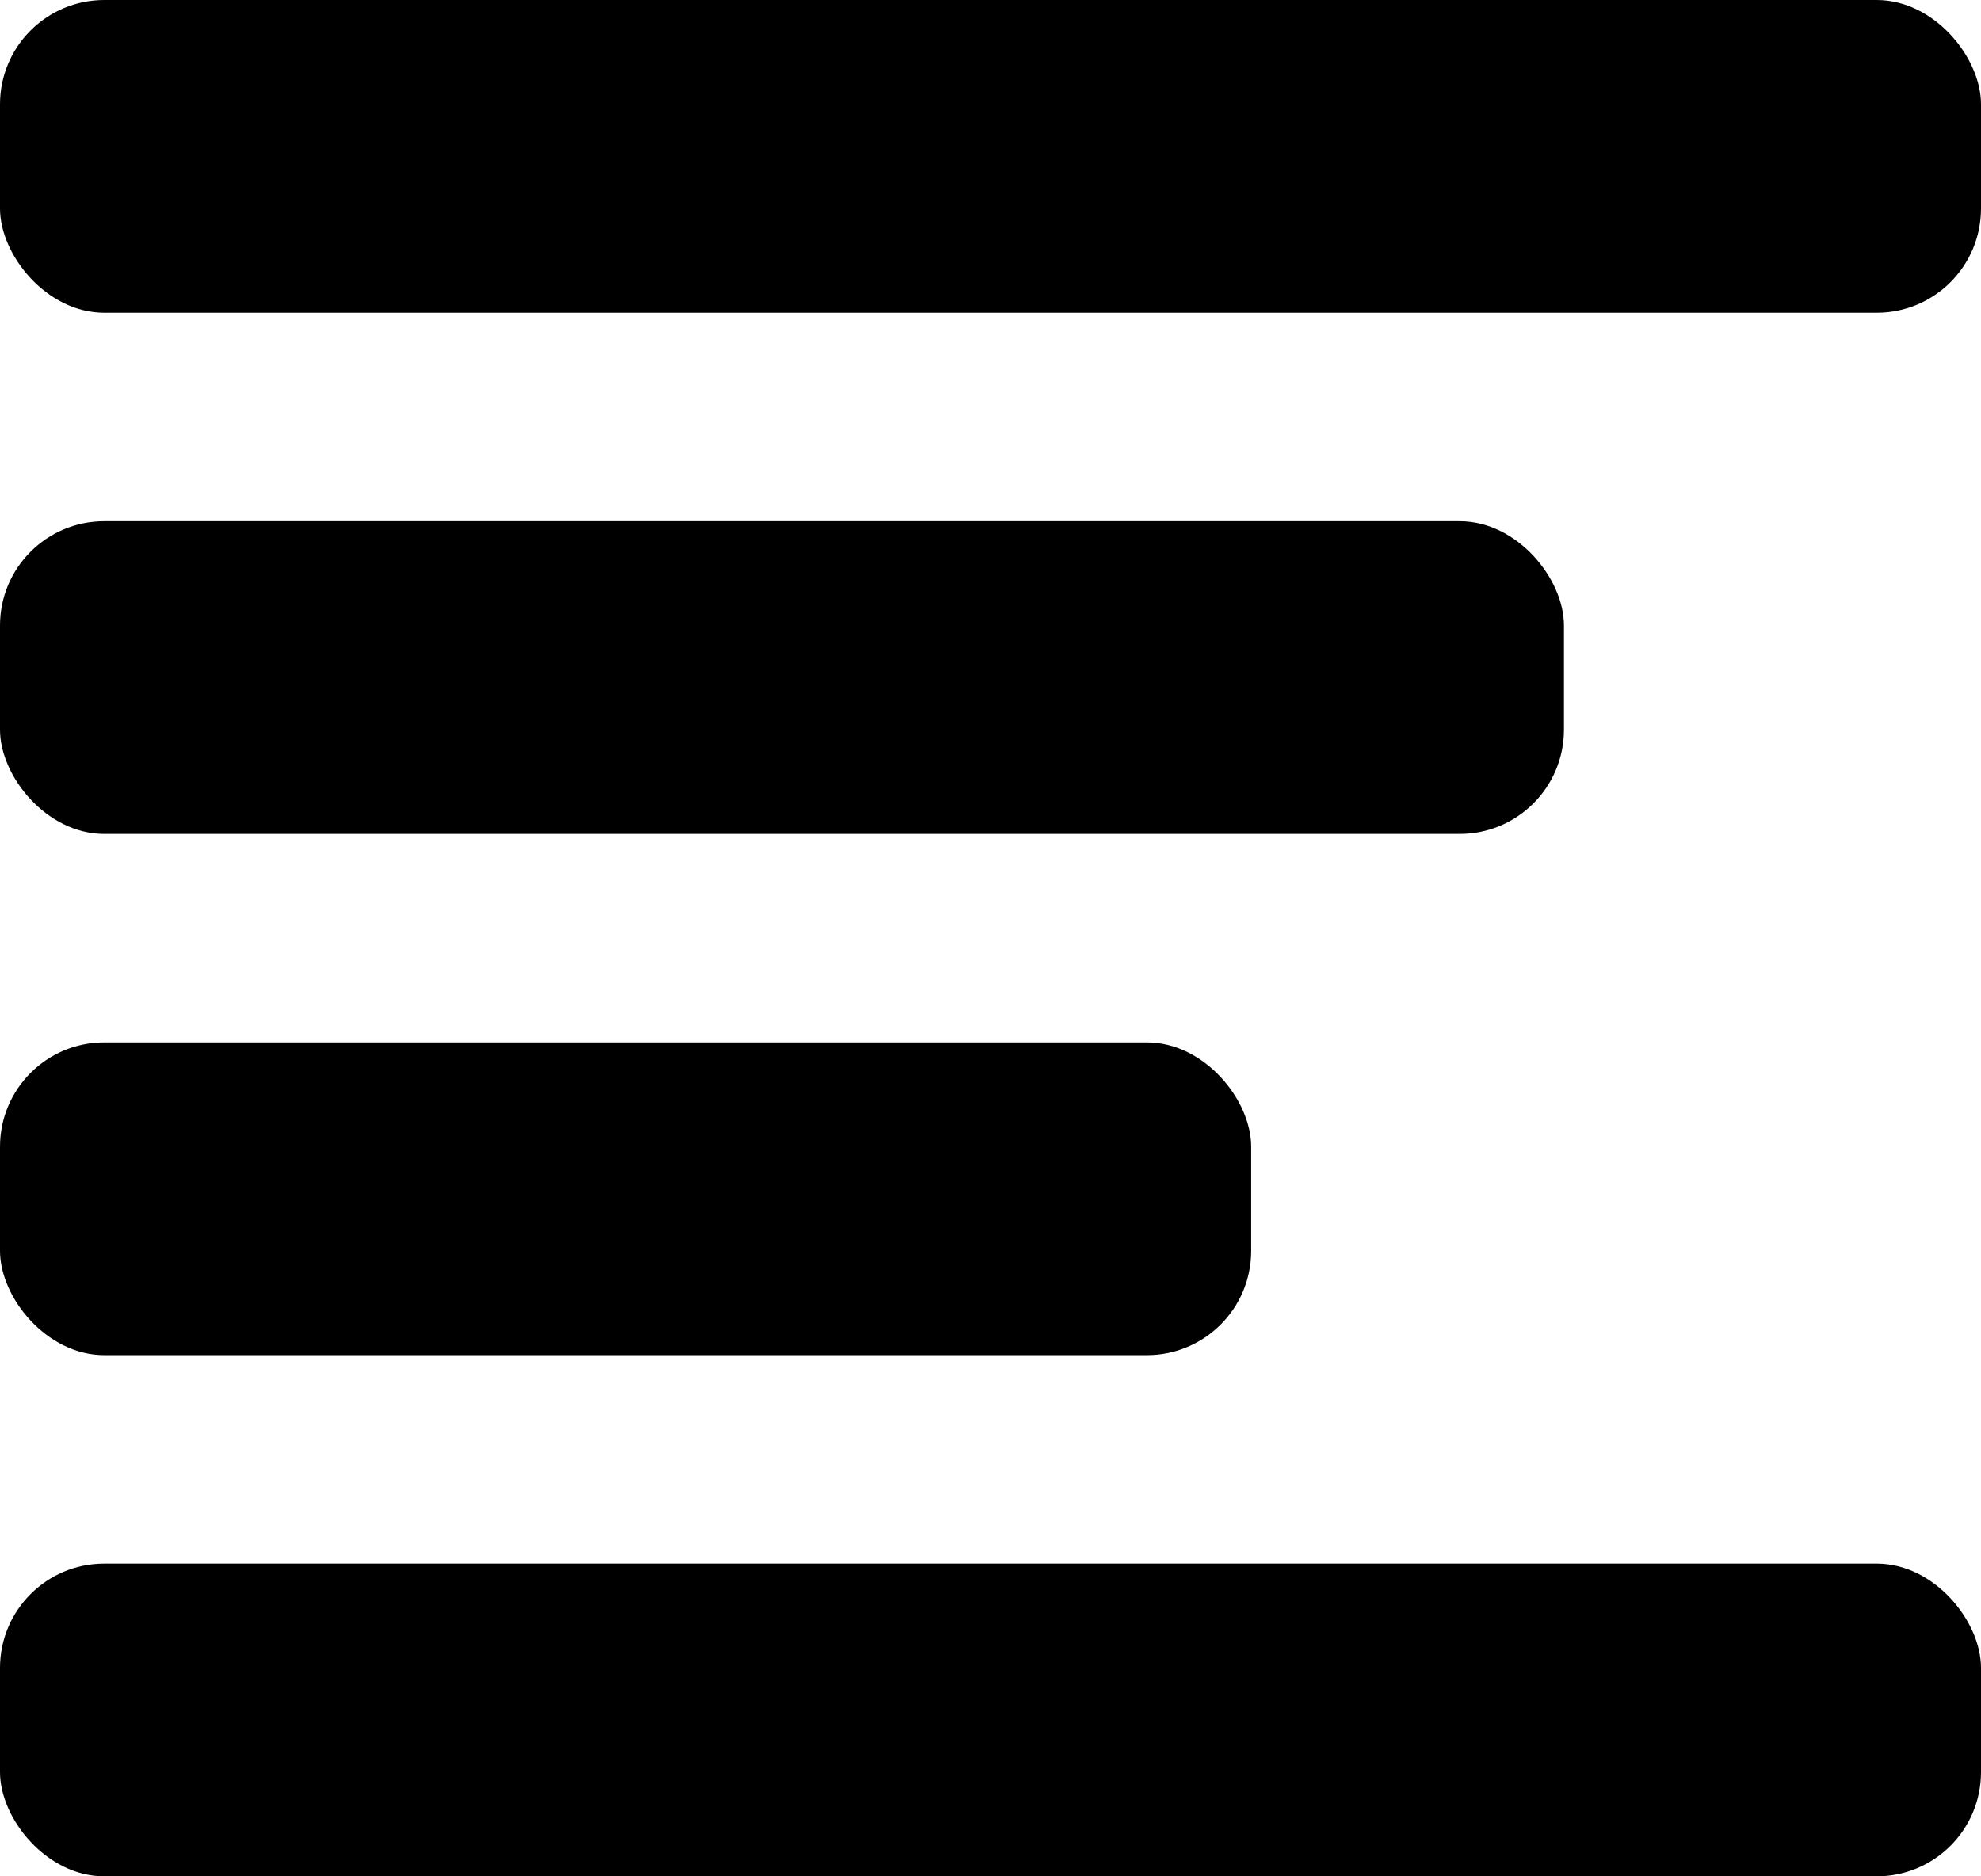
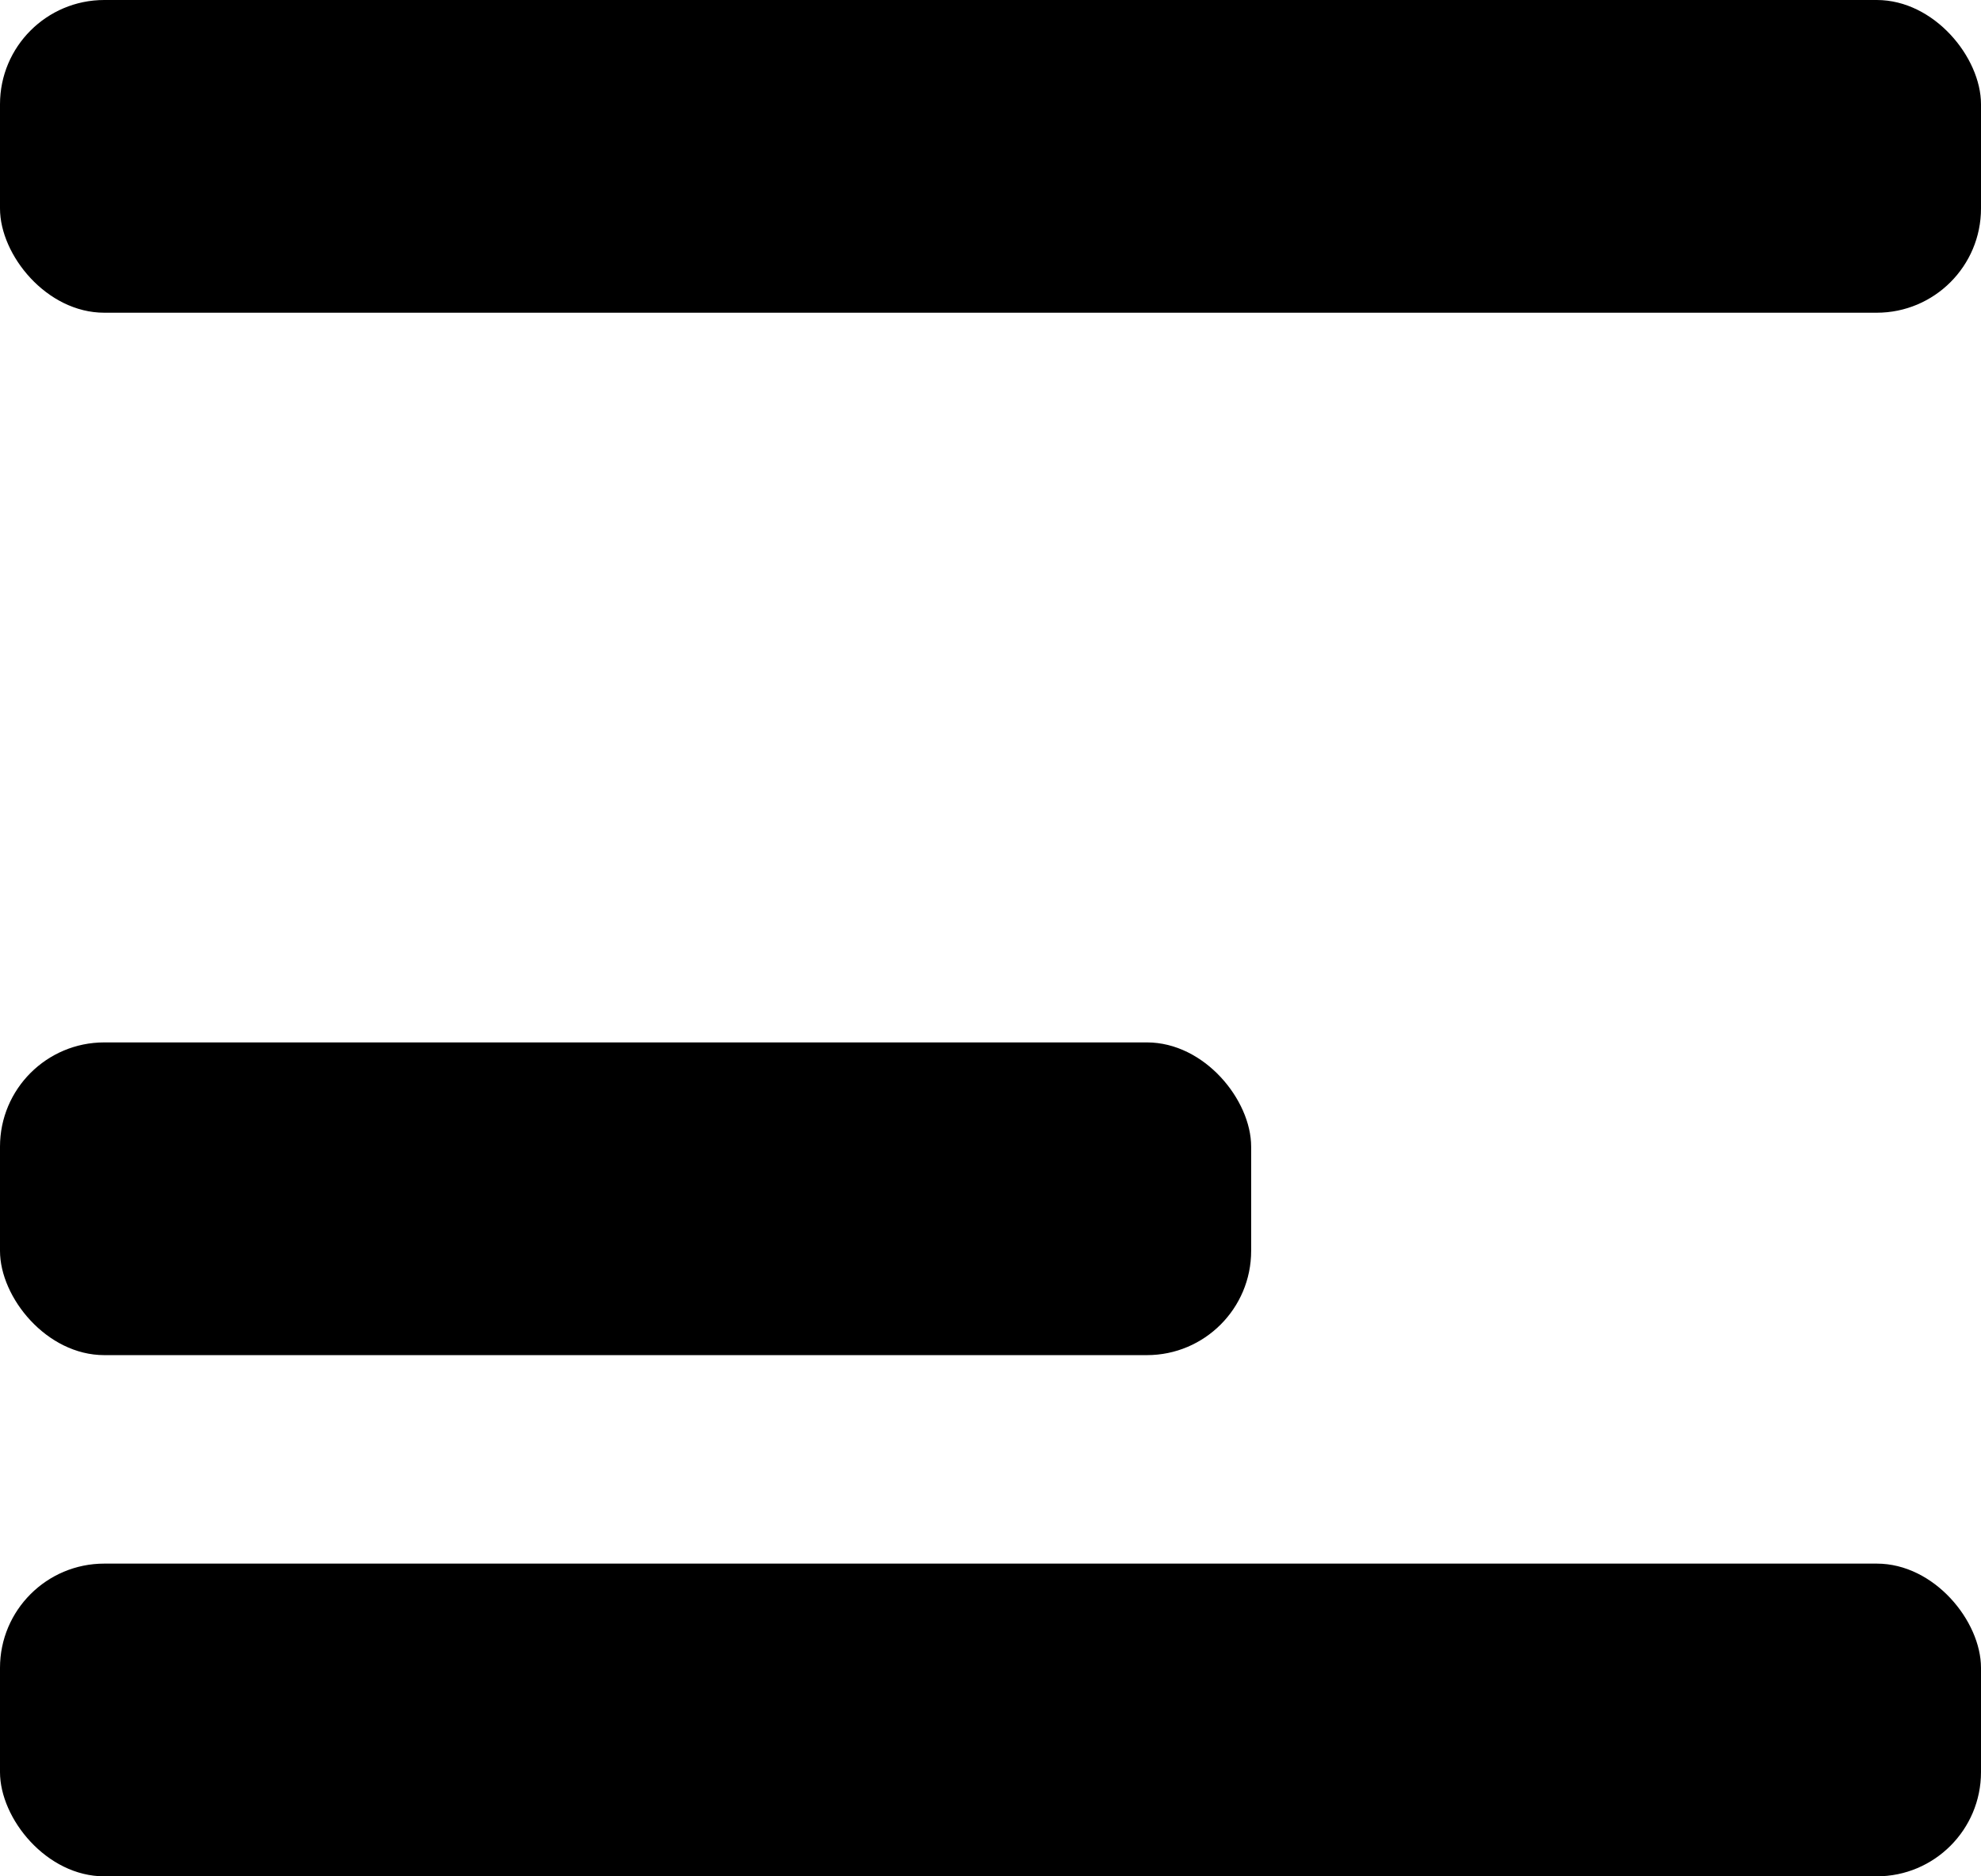
<svg xmlns="http://www.w3.org/2000/svg" width="19" height="18" viewBox="0 0 19 18">
  <g transform="translate(-1476 -564)">
    <rect width="19" height="3" rx="1" transform="translate(1476 564)" />
-     <rect width="15" height="3" rx="1" transform="translate(1476 569)" />
    <rect width="12" height="3" rx="1" transform="translate(1476 574)" />
    <rect width="19" height="3" rx="1" transform="translate(1476 579)" />
  </g>
</svg>